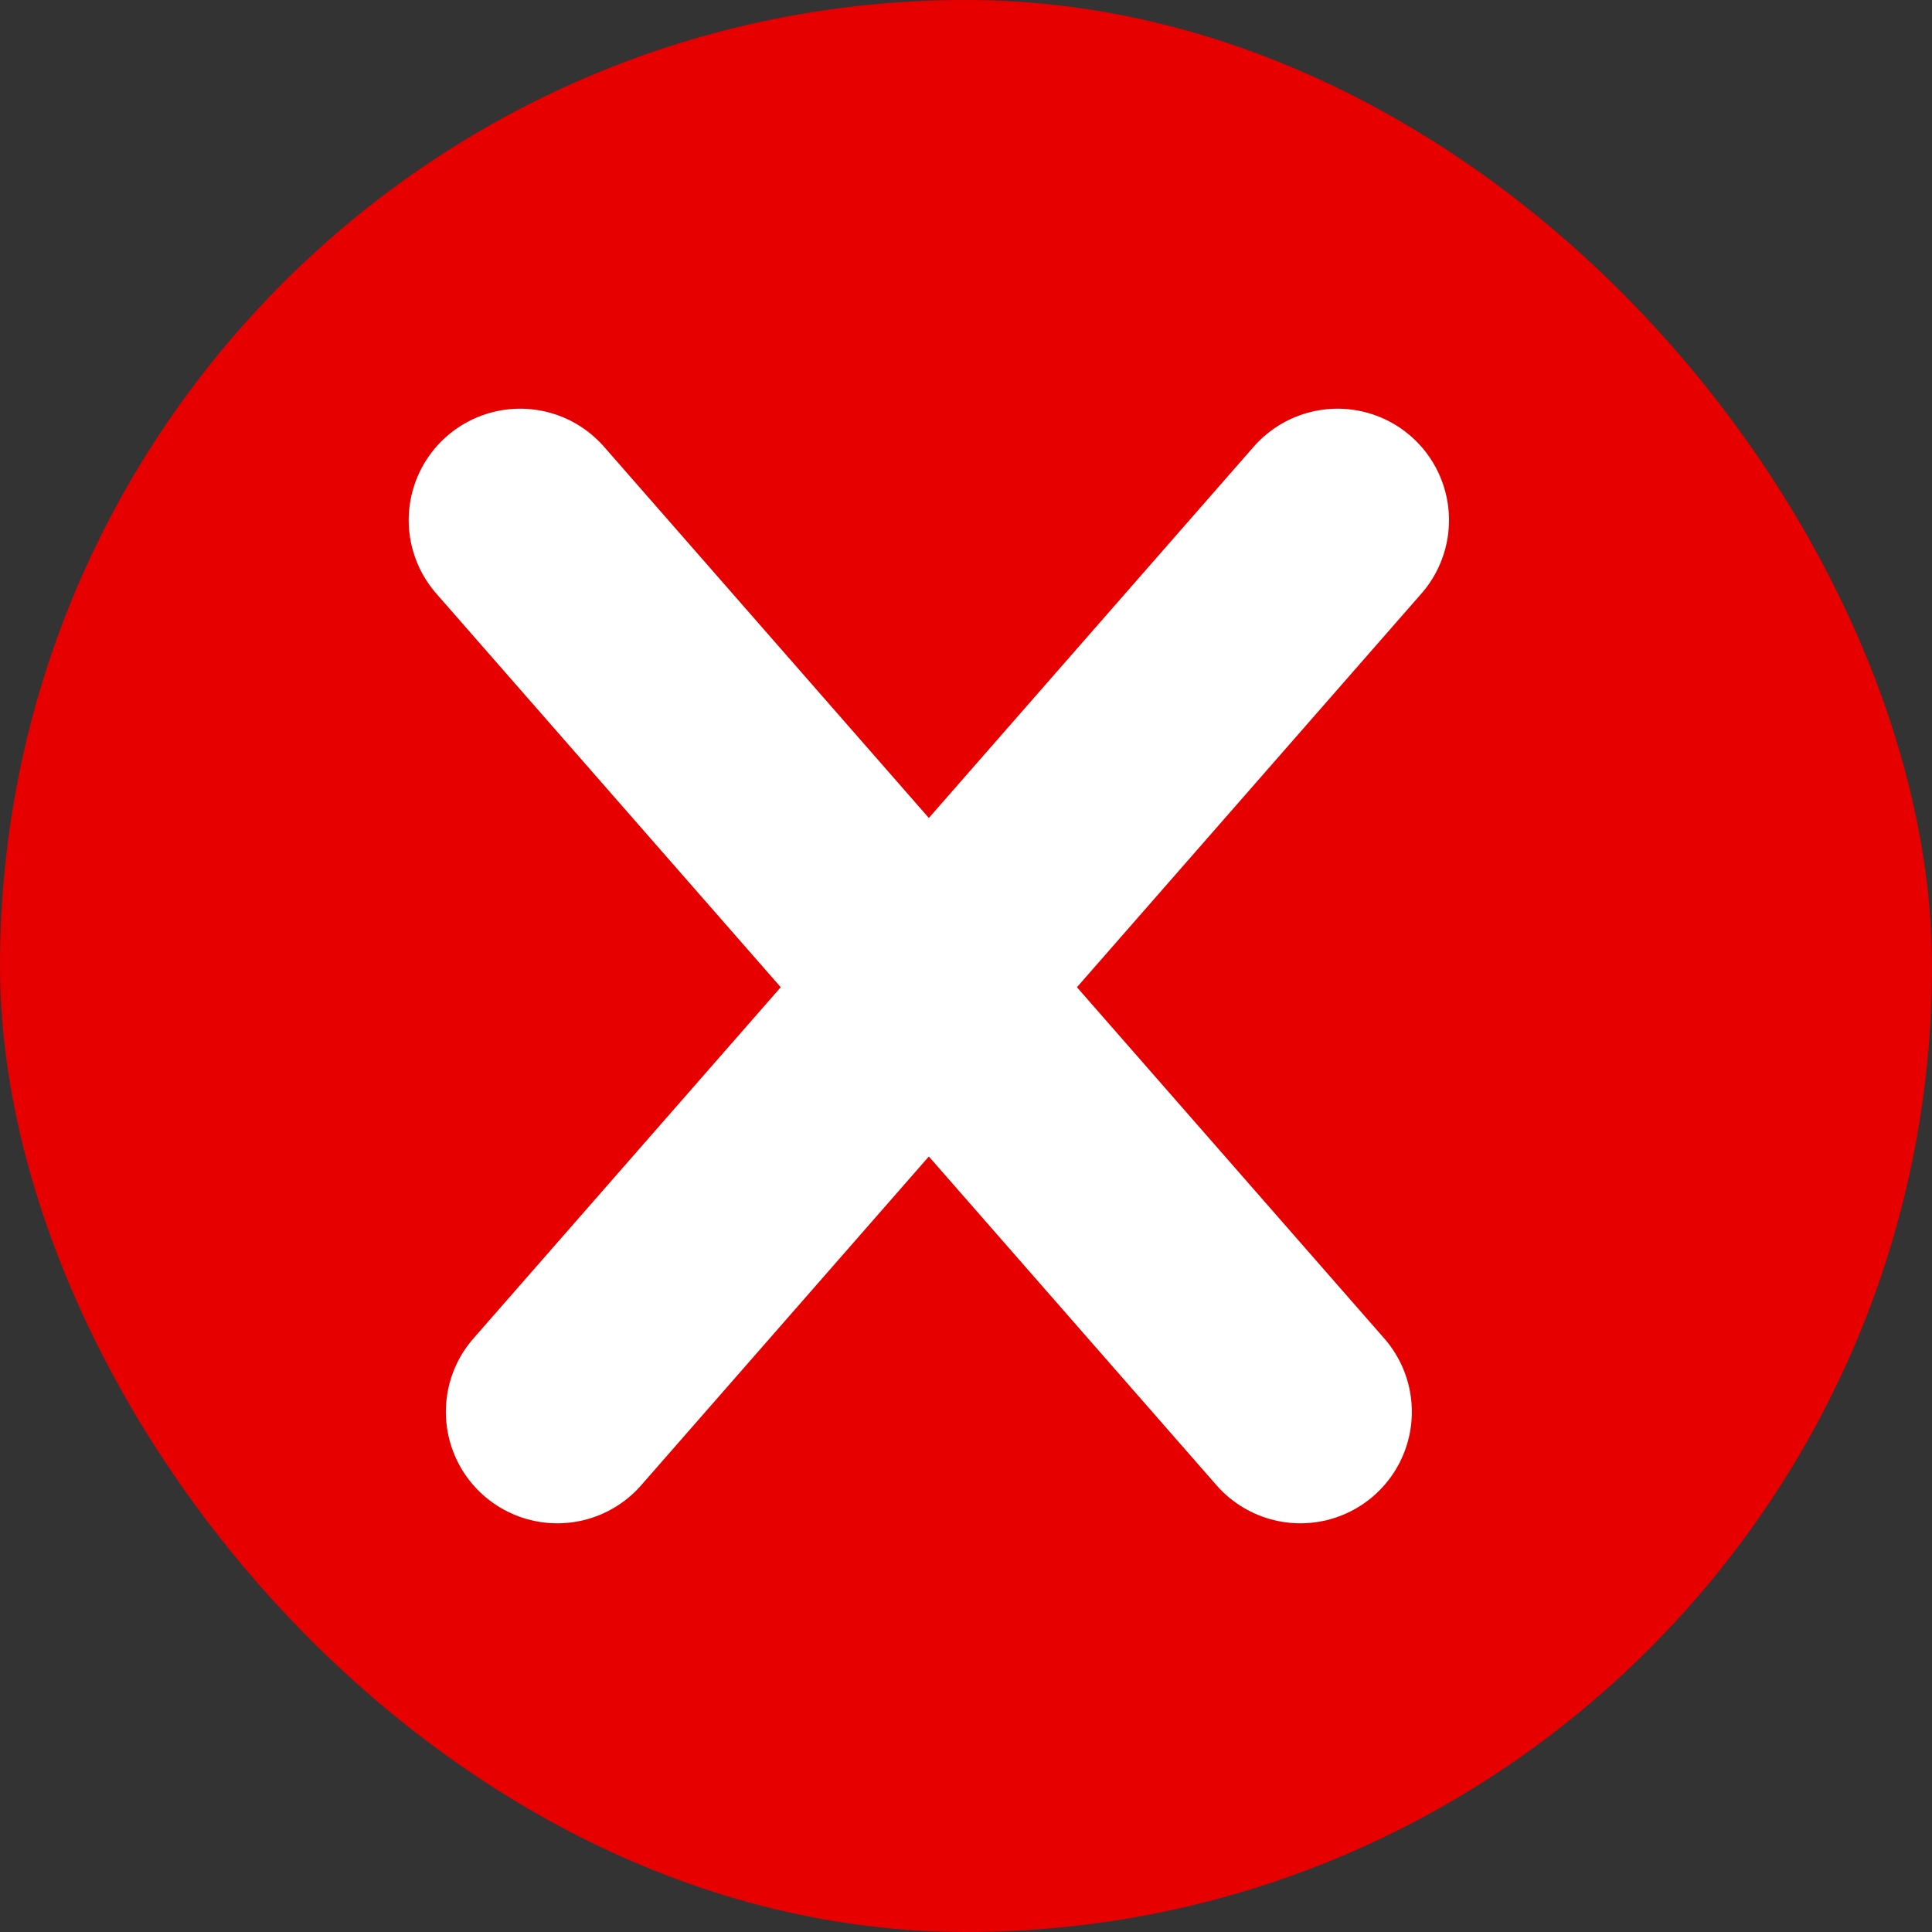
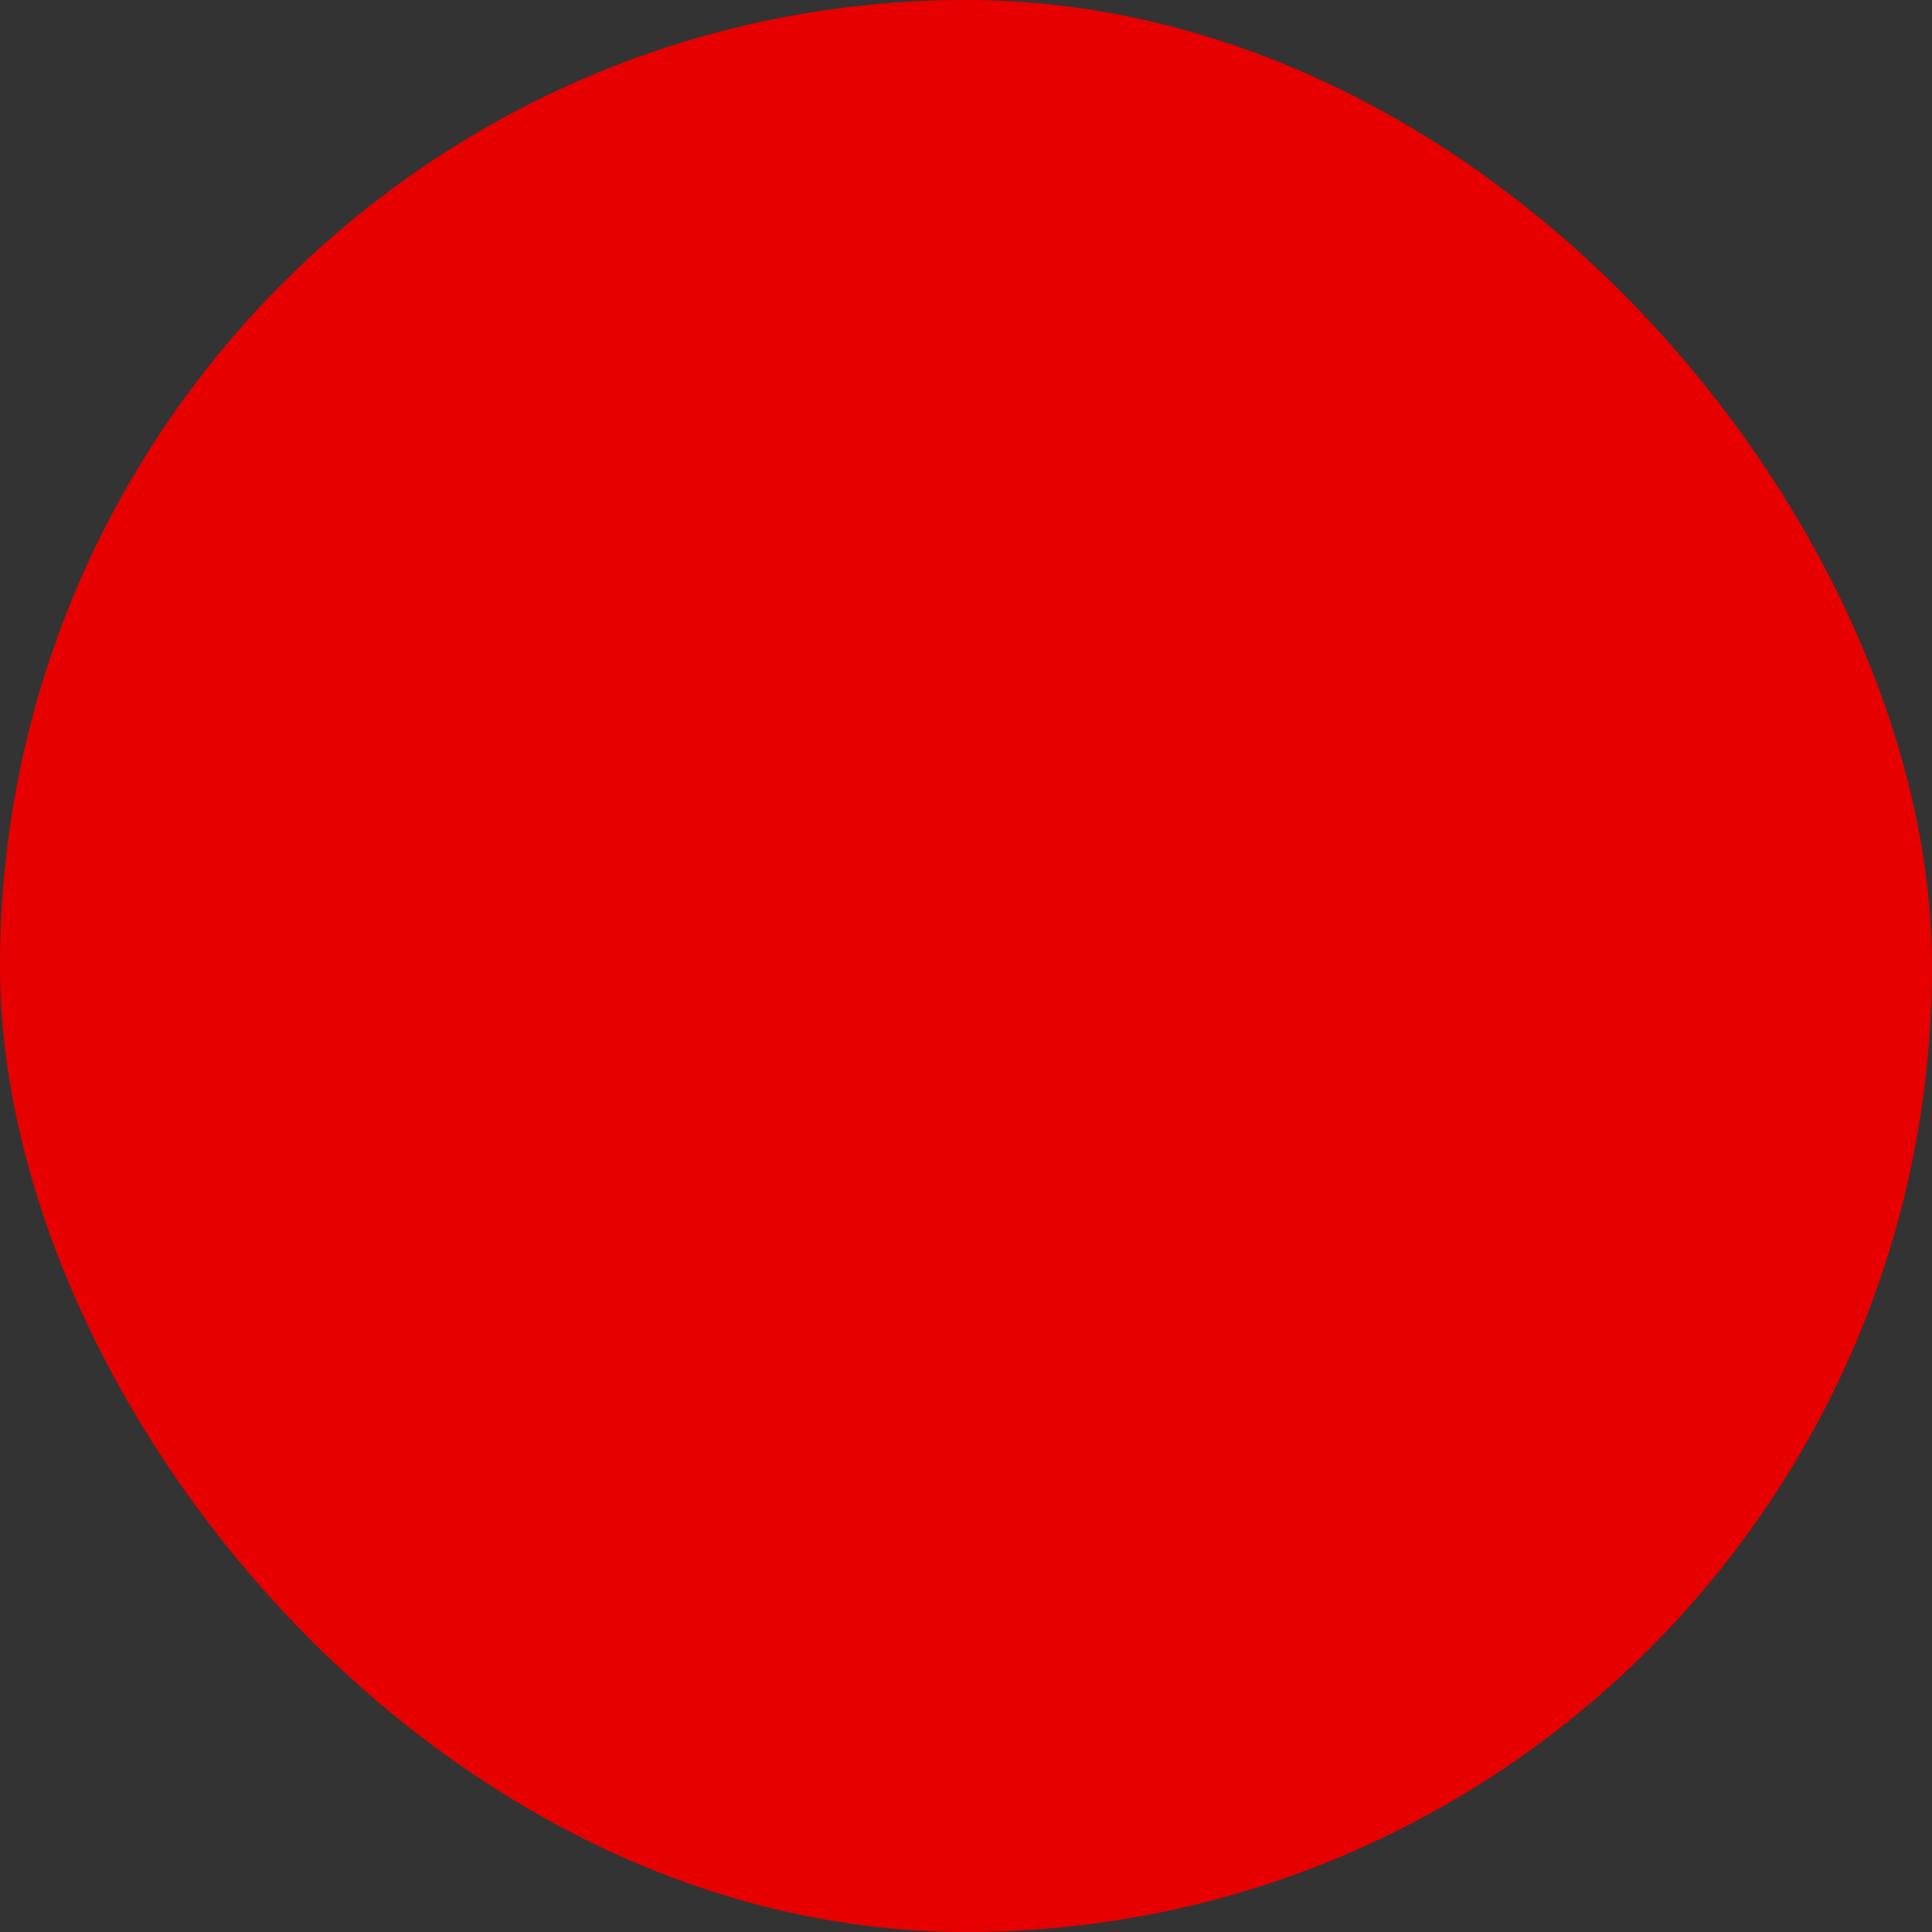
<svg xmlns="http://www.w3.org/2000/svg" width="26" height="26" viewBox="0 0 26 26" fill="none">
  <rect x="0" y="0" width="26" height="26" fill="#333333" stroke="none" />
  <rect width="26" height="26" rx="13" fill="#E60000" />
-   <path d="M7.5 19L18 7" stroke="white" stroke-width="3" stroke-miterlimit="10" stroke-linecap="round" stroke-linejoin="round" />
-   <path d="M17.5 19L7 7" stroke="white" stroke-width="3" stroke-miterlimit="10" stroke-linecap="round" stroke-linejoin="round" />
</svg>